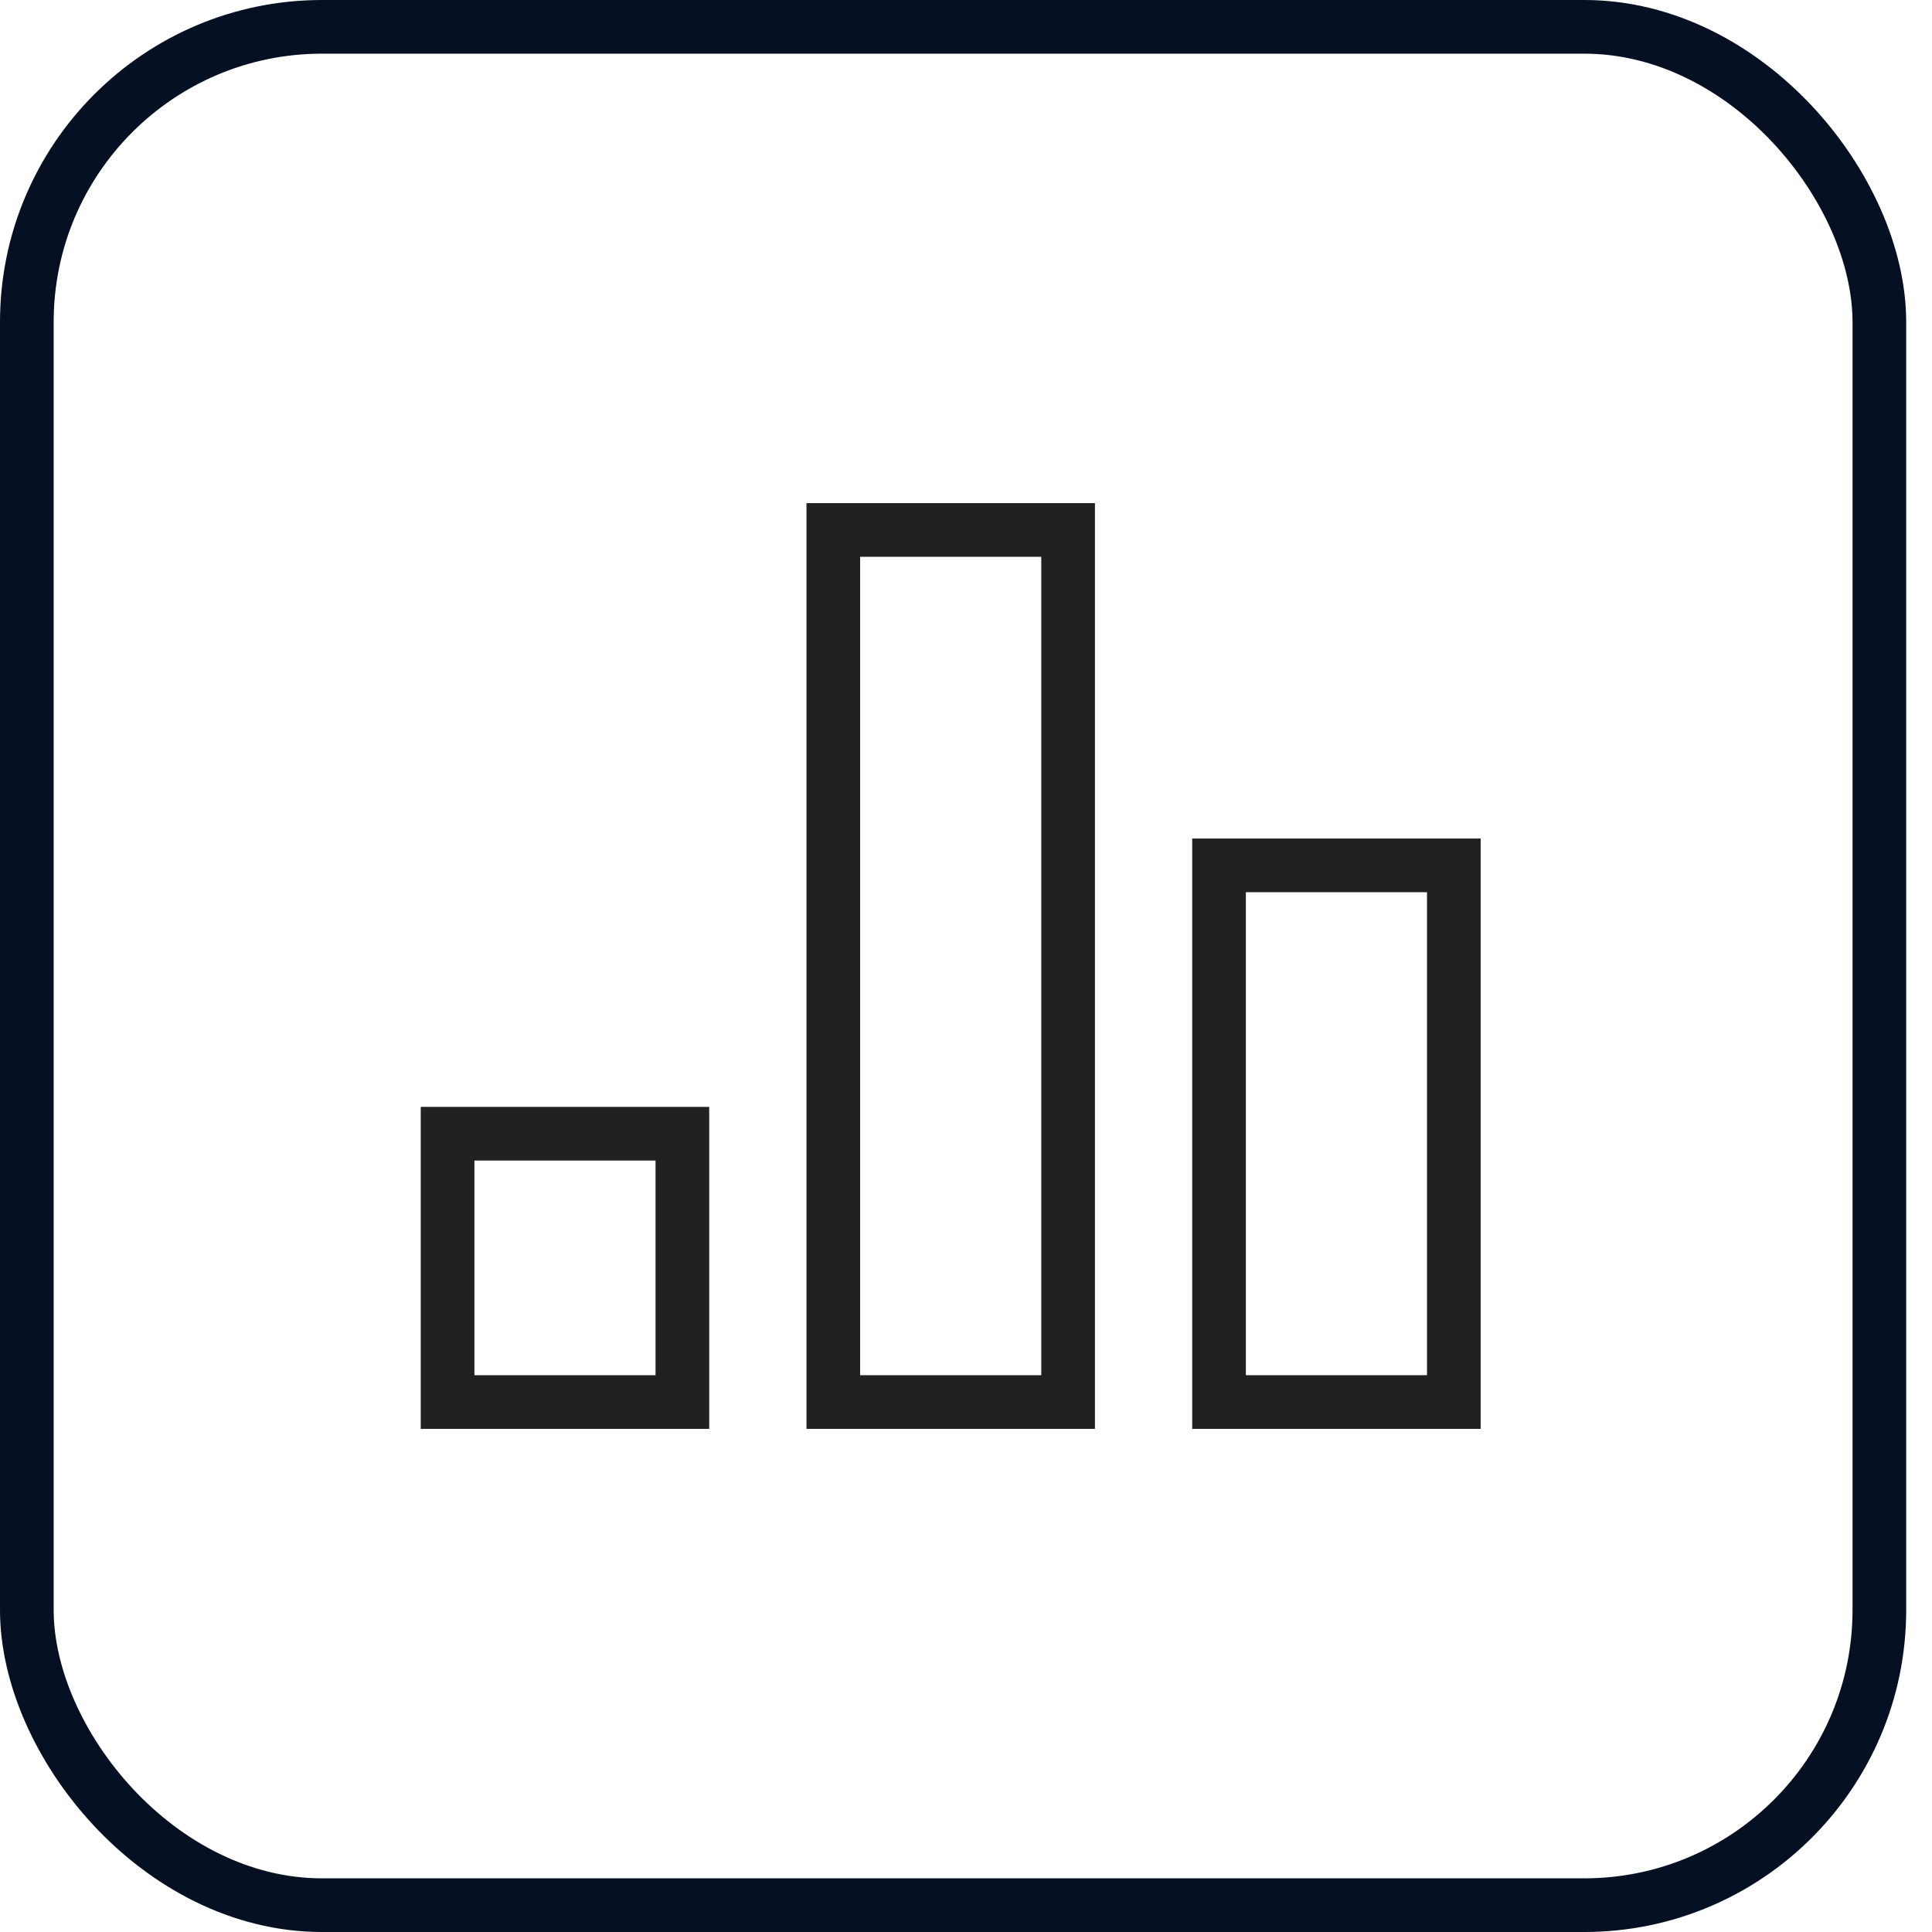
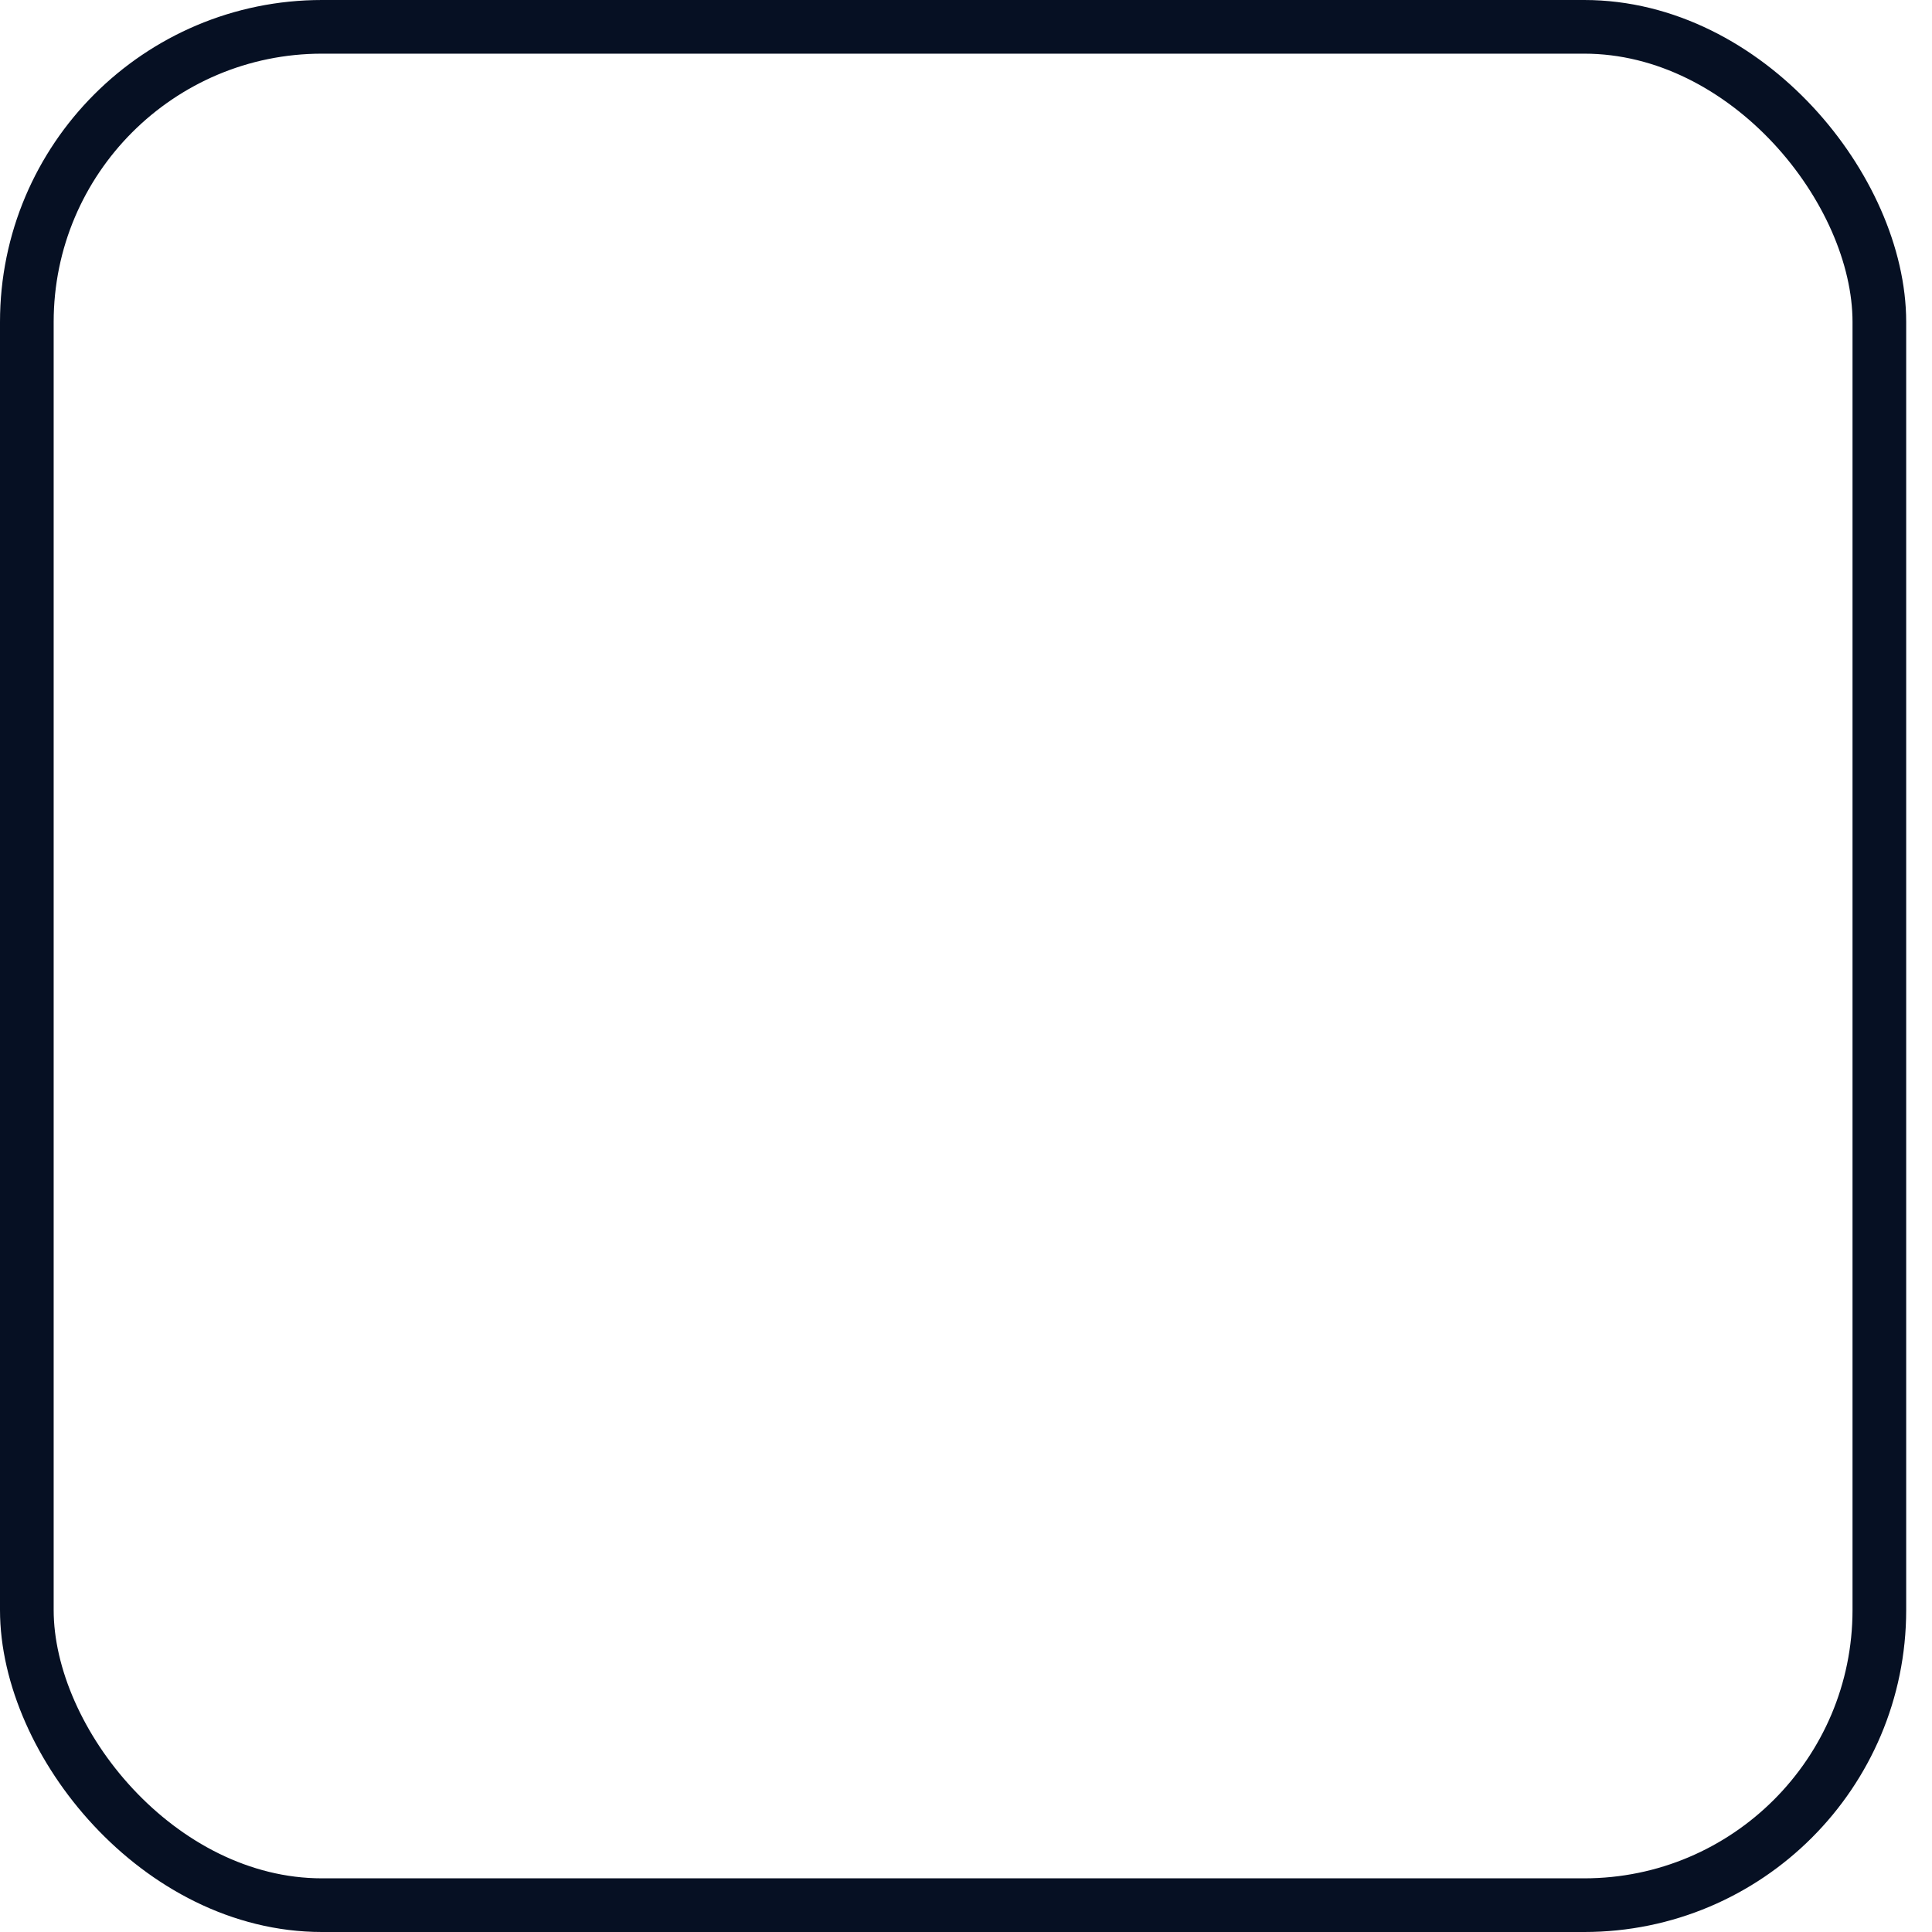
<svg xmlns="http://www.w3.org/2000/svg" width="72" height="72" viewBox="0 0 72 72" fill="none">
  <rect x="1" y="1" width="69.038" height="70" rx="11" stroke="#061023" stroke-width="2" />
  <g clip-path="url(#clip0_7235_6624)">
-     <path d="M39.805 19.75H31.055V52.25H39.805V19.75Z" stroke="#212121" stroke-width="2" stroke-miterlimit="10" stroke-linecap="square" />
-     <path d="M25.43 42.25H16.68V52.25H25.43V42.25Z" stroke="#212121" stroke-width="2" stroke-miterlimit="10" stroke-linecap="square" />
-     <path d="M54.18 32.25H45.43V52.25H54.18V32.25Z" stroke="#212121" stroke-width="2" stroke-miterlimit="10" stroke-linecap="square" />
-   </g>
+     </g>
  <defs>
    <clipPath id="clip0_7235_6624">
-       <rect width="40" height="40" fill="white" transform="translate(15.43 16)" />
-     </clipPath>
+       </clipPath>
  </defs>
</svg>